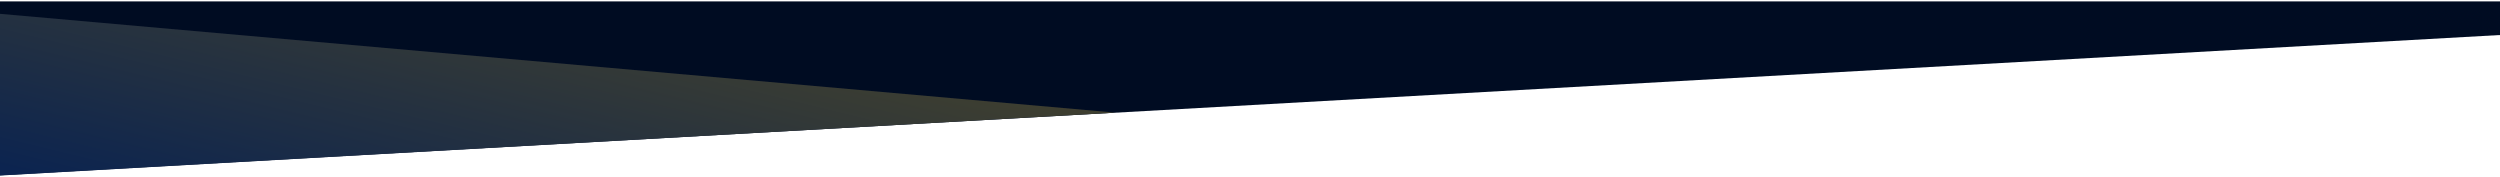
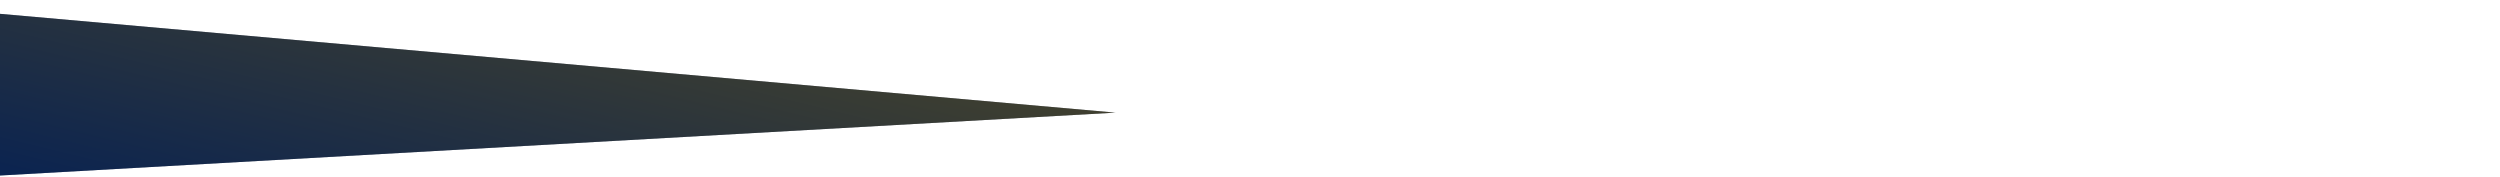
<svg xmlns="http://www.w3.org/2000/svg" width="1440" height="102" viewBox="0 0 1440 102" fill="none">
-   <path d="M0 100.949L1440 20.166V0.8H0V35.84V100.949Z" fill="#000C22" />
  <path fill-rule="evenodd" clip-rule="evenodd" d="M642.442 64.877L0 7.967V35.597V69.141V101.102L642.442 64.877Z" fill="#03122E" />
-   <path fill-rule="evenodd" clip-rule="evenodd" d="M642.442 64.877L0 7.967V35.597V69.141V101.102L642.442 64.877Z" fill="url(#paint0_linear_1369_94408)" fill-opacity="0.3" />
+   <path fill-rule="evenodd" clip-rule="evenodd" d="M642.442 64.877L0 7.967V35.597V101.102L642.442 64.877Z" fill="url(#paint0_linear_1369_94408)" fill-opacity="0.3" />
  <defs>
    <linearGradient id="paint0_linear_1369_94408" x1="642.442" y1="7.967" x2="584.787" y2="243.849" gradientUnits="userSpaceOnUse">
      <stop stop-color="#FFC211" />
      <stop offset="0.979" stop-color="#214D9F" />
    </linearGradient>
  </defs>
</svg>